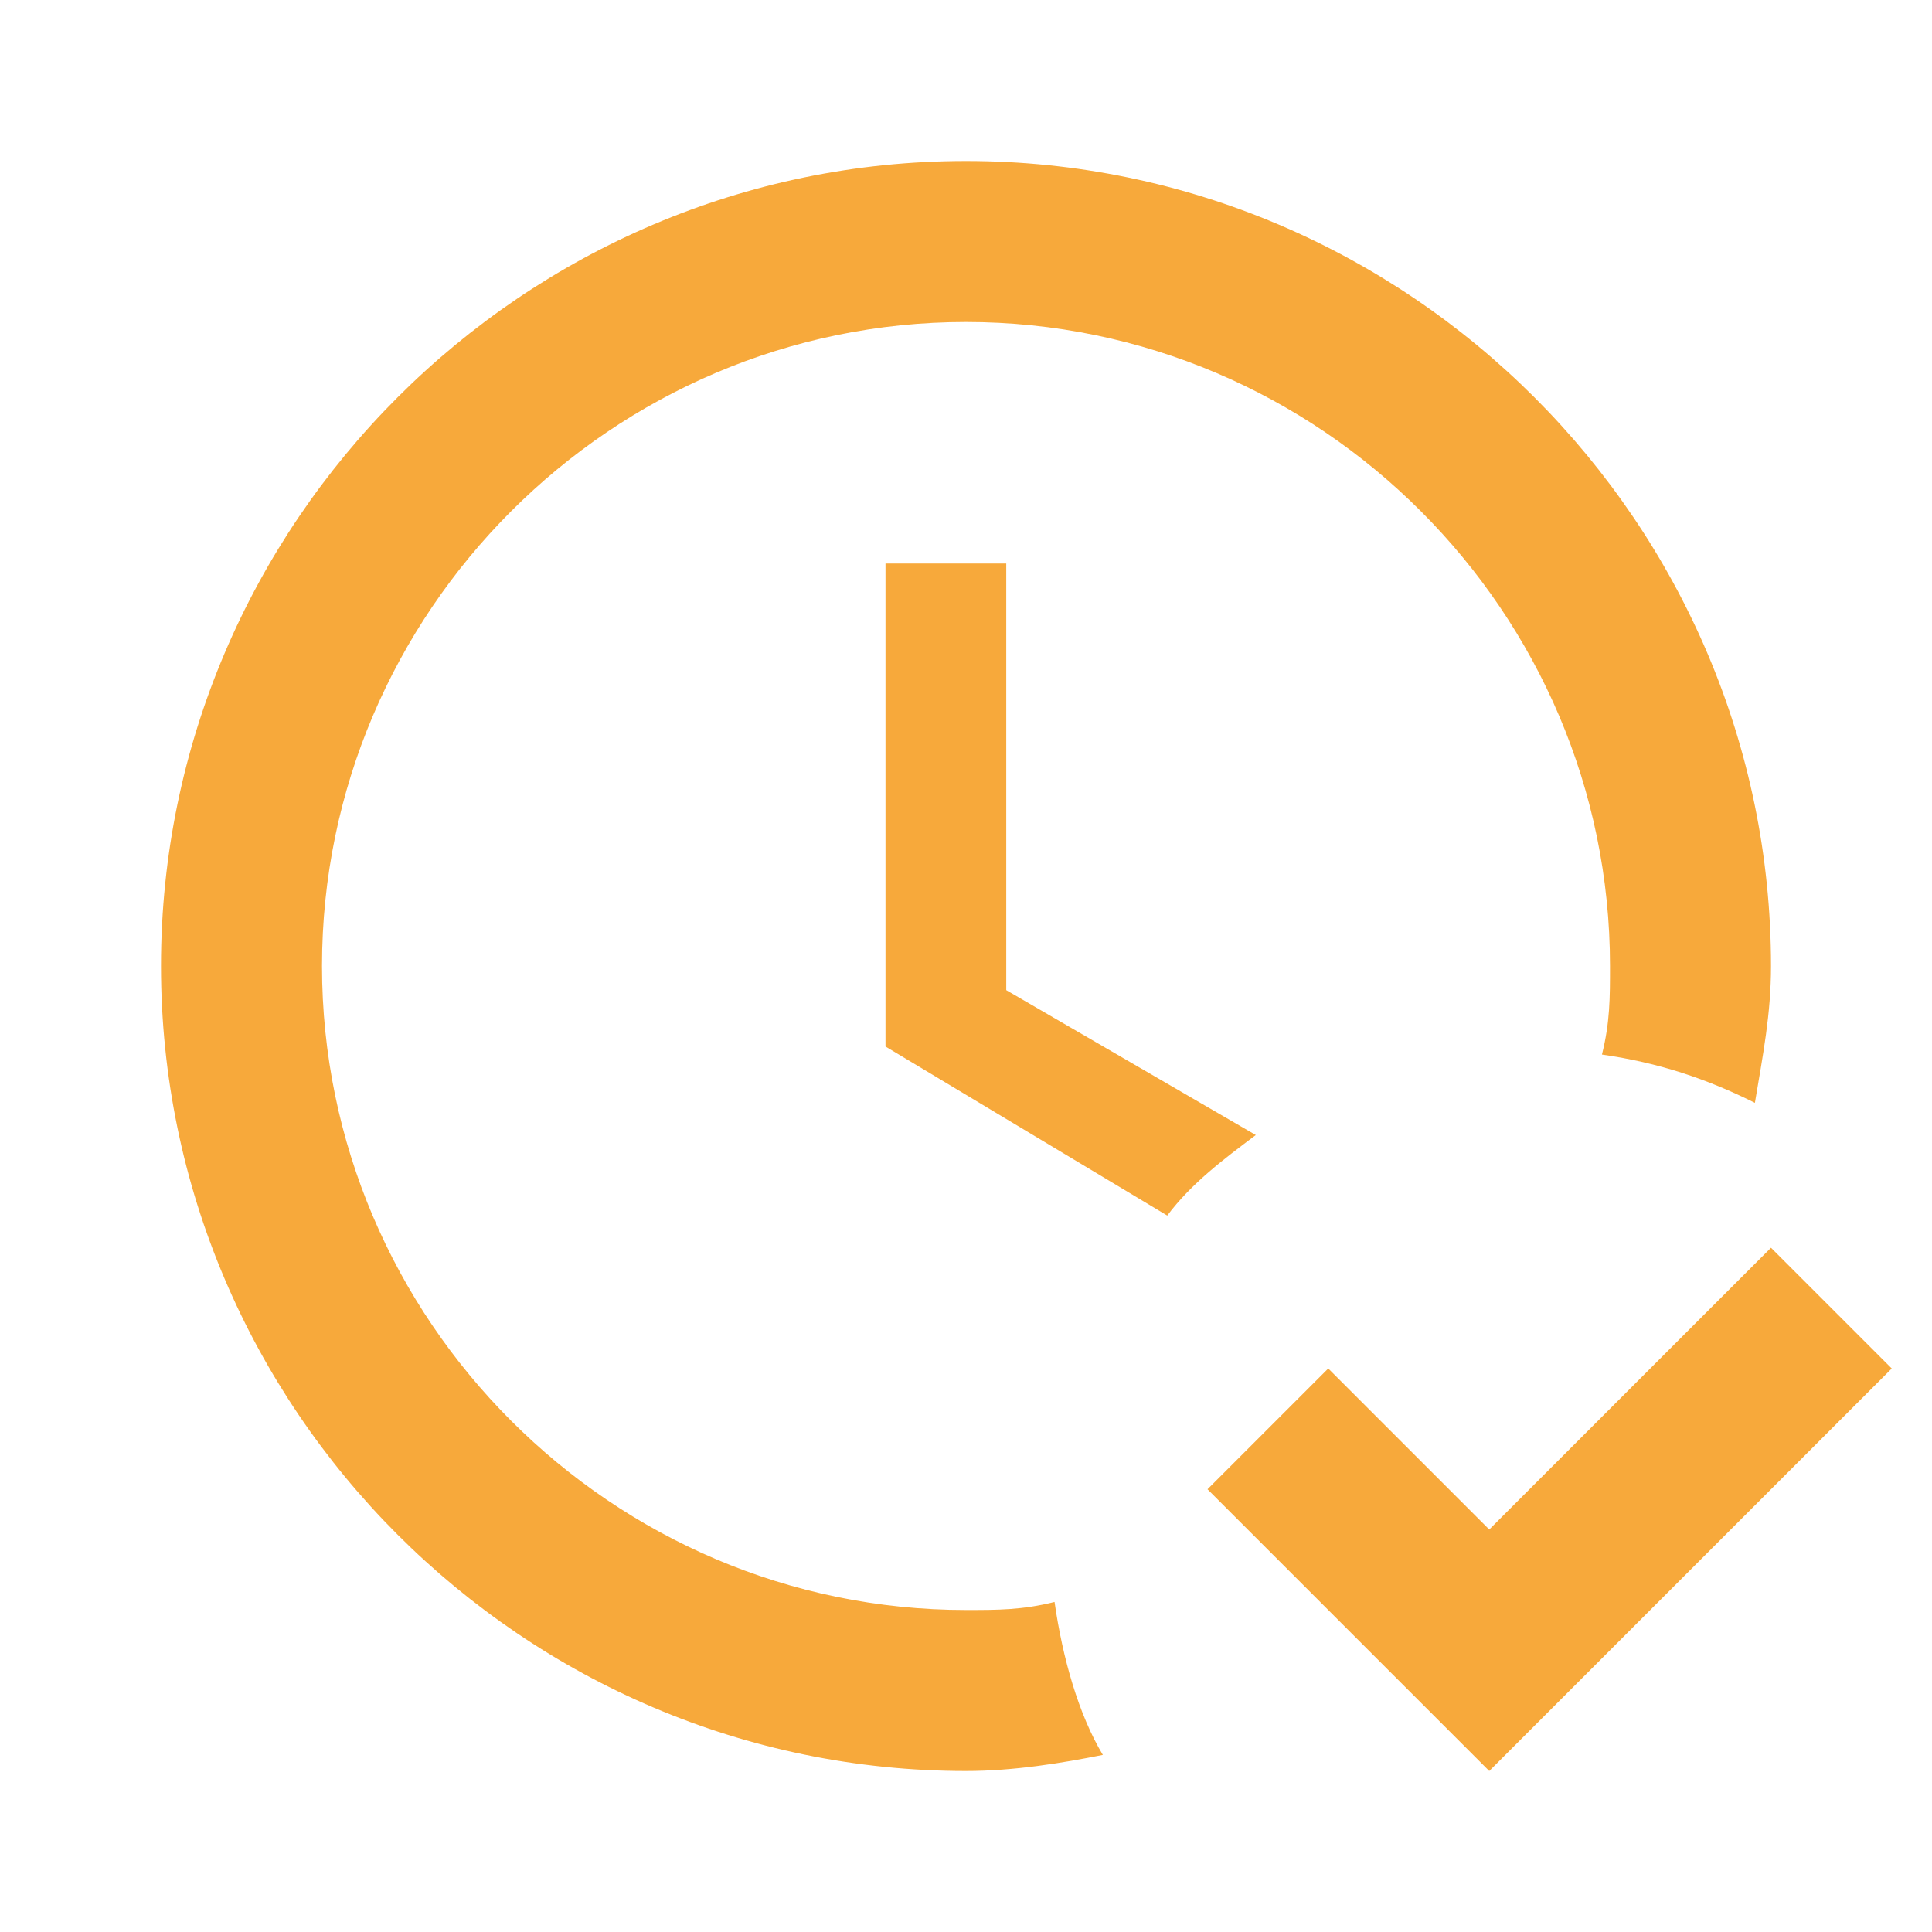
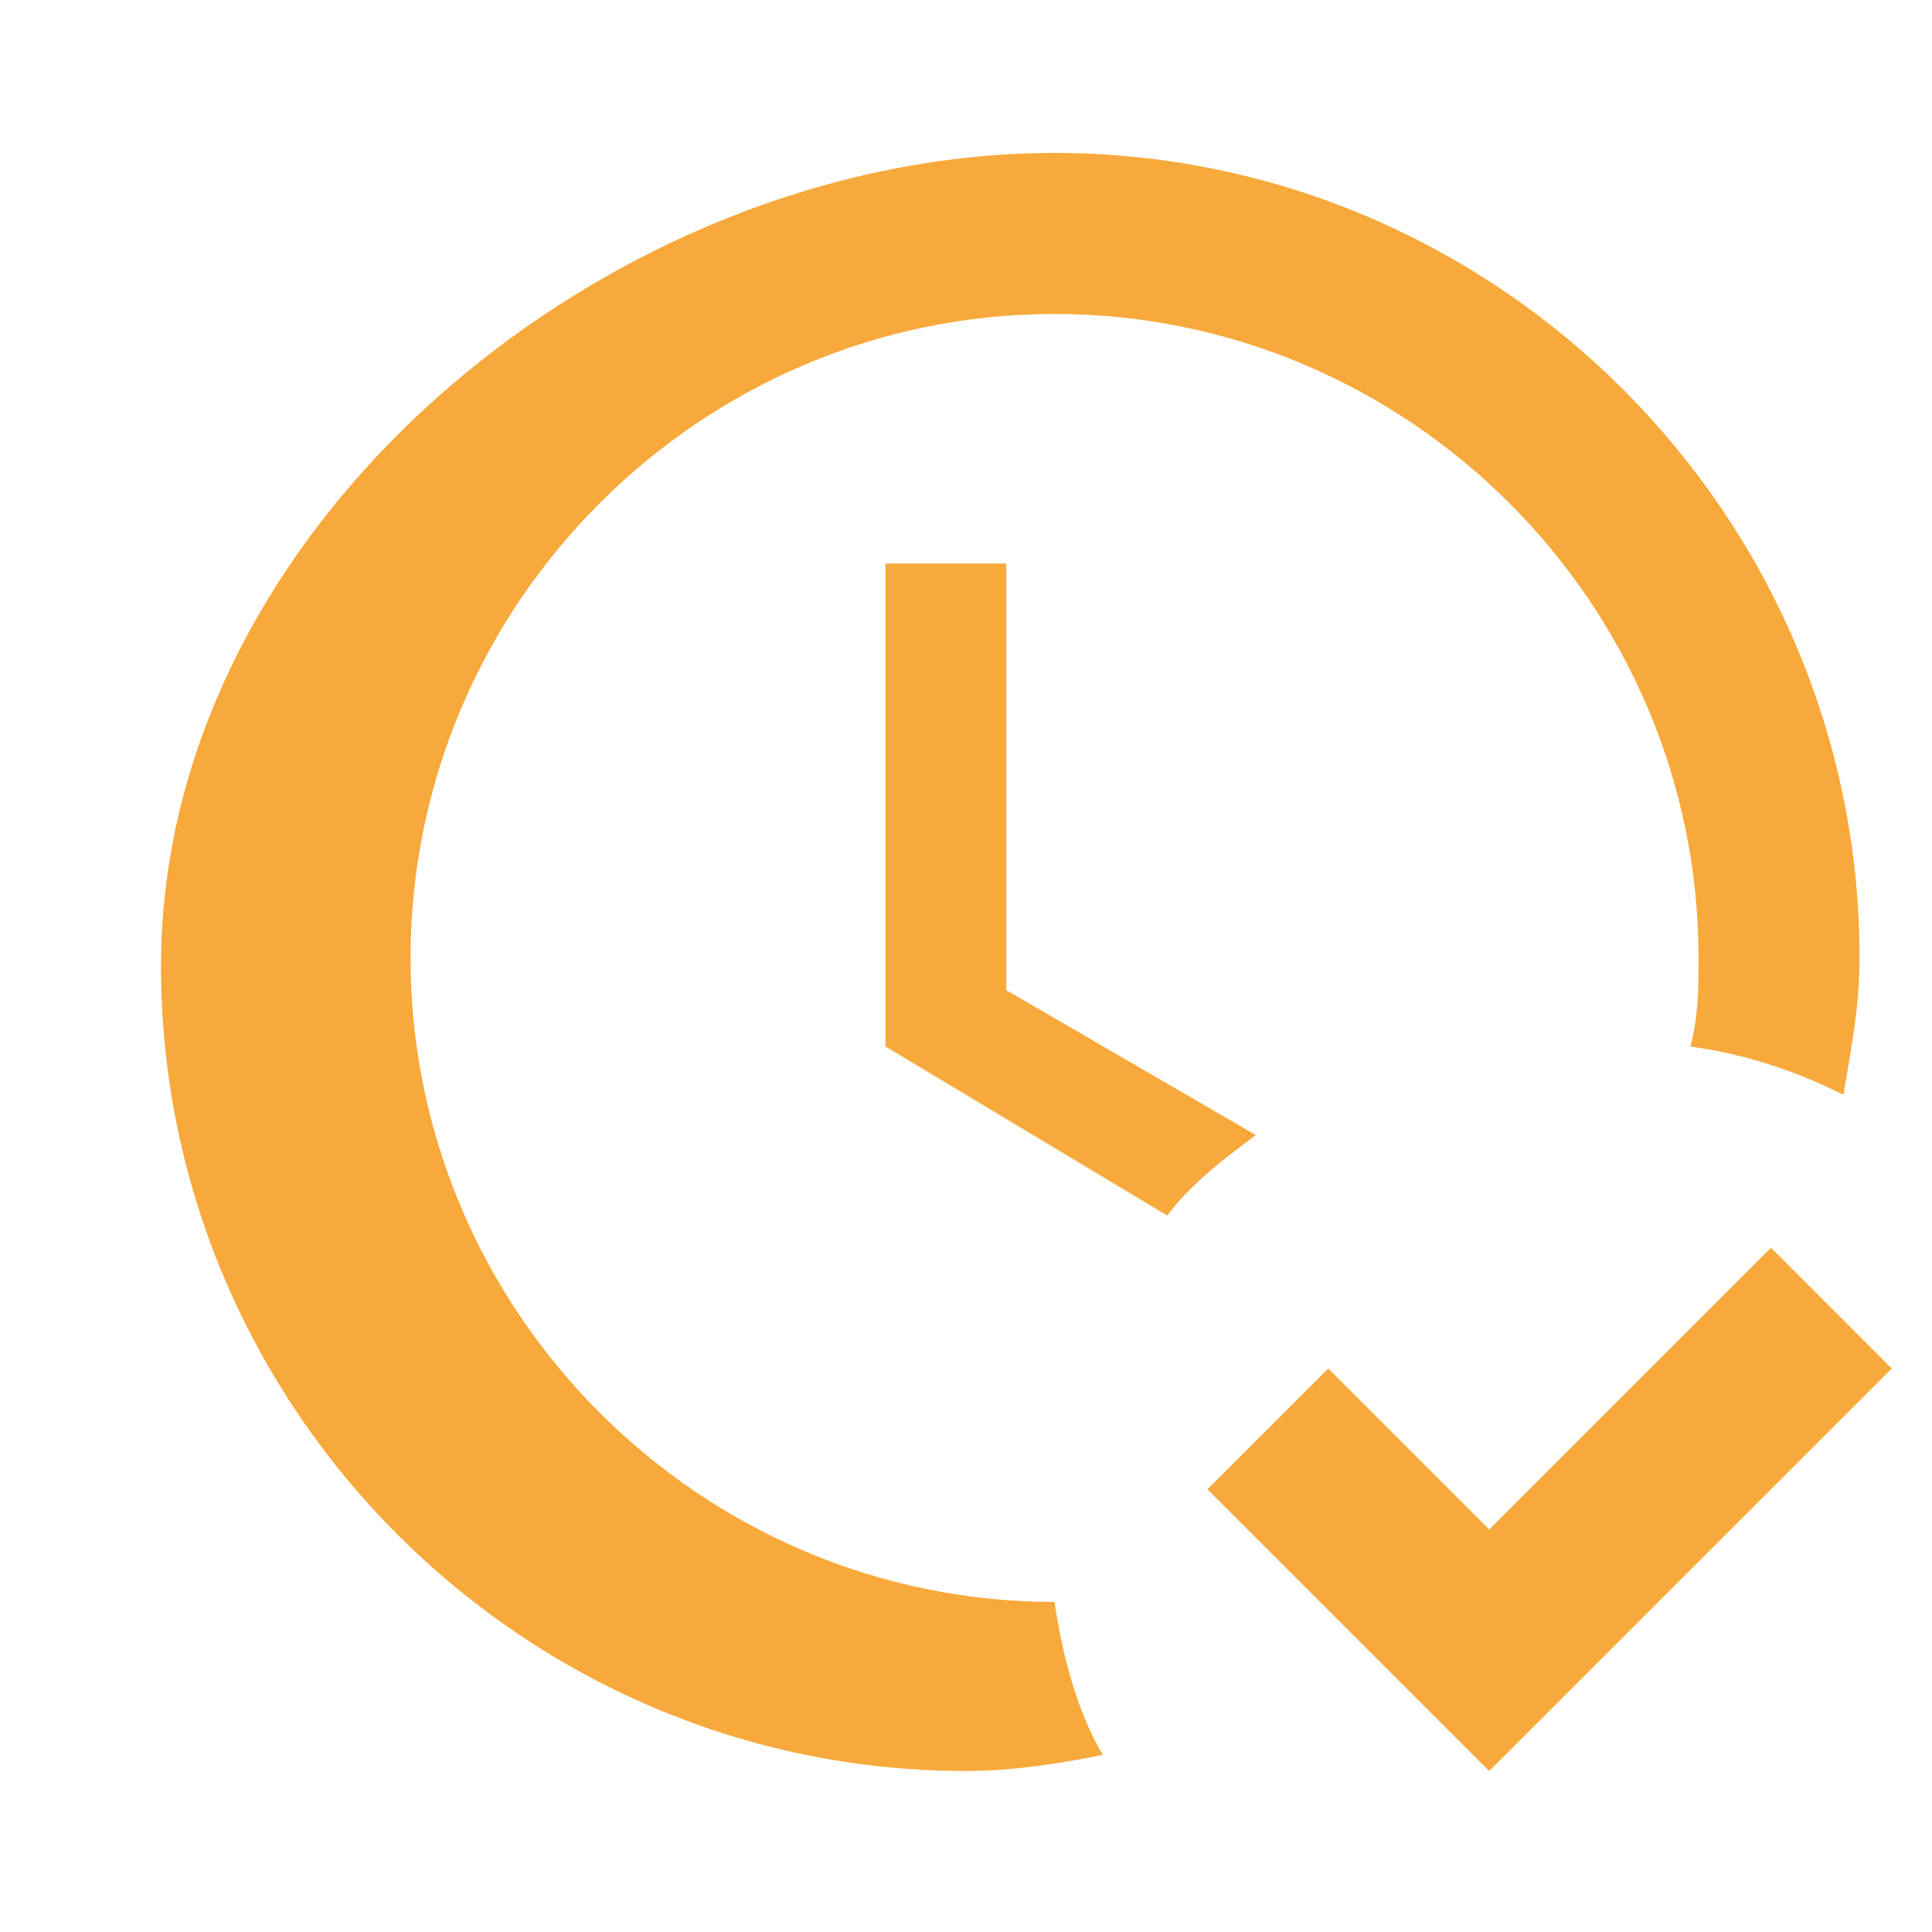
<svg xmlns="http://www.w3.org/2000/svg" width="24" height="24" viewBox="0 0 24 24">
-   <path fill="#f7a93b" d="m23.5 17l-5 5l-3.5-3.5l1.5-1.5l2 2l3.5-3.5zm-10.4 2.9c-.4.1-.7.1-1.1.1c-4.4 0-8-3.6-8-8s3.6-8 8-8s8 3.6 8 8c0 .4 0 .7-.1 1.1c.7.1 1.3.3 1.9.6c.1-.6.2-1.1.2-1.7c0-5.5-4.5-10-10-10S2 6.5 2 12s4.5 10 10 10c.6 0 1.2-.1 1.7-.2c-.3-.5-.5-1.2-.6-1.9m2.5-5.8l-3.1-1.8V7H11v6l3.5 2.1c.3-.4.7-.7 1.1-1" />
+   <path fill="#f7a93b" d="m23.5 17l-5 5l-3.5-3.5l1.5-1.5l2 2l3.5-3.5zm-10.4 2.9c-4.4 0-8-3.6-8-8s3.6-8 8-8s8 3.6 8 8c0 .4 0 .7-.1 1.1c.7.1 1.3.3 1.9.6c.1-.6.2-1.1.2-1.7c0-5.5-4.5-10-10-10S2 6.5 2 12s4.5 10 10 10c.6 0 1.2-.1 1.7-.2c-.3-.5-.5-1.2-.6-1.9m2.5-5.8l-3.1-1.8V7H11v6l3.5 2.1c.3-.4.7-.7 1.1-1" />
</svg>